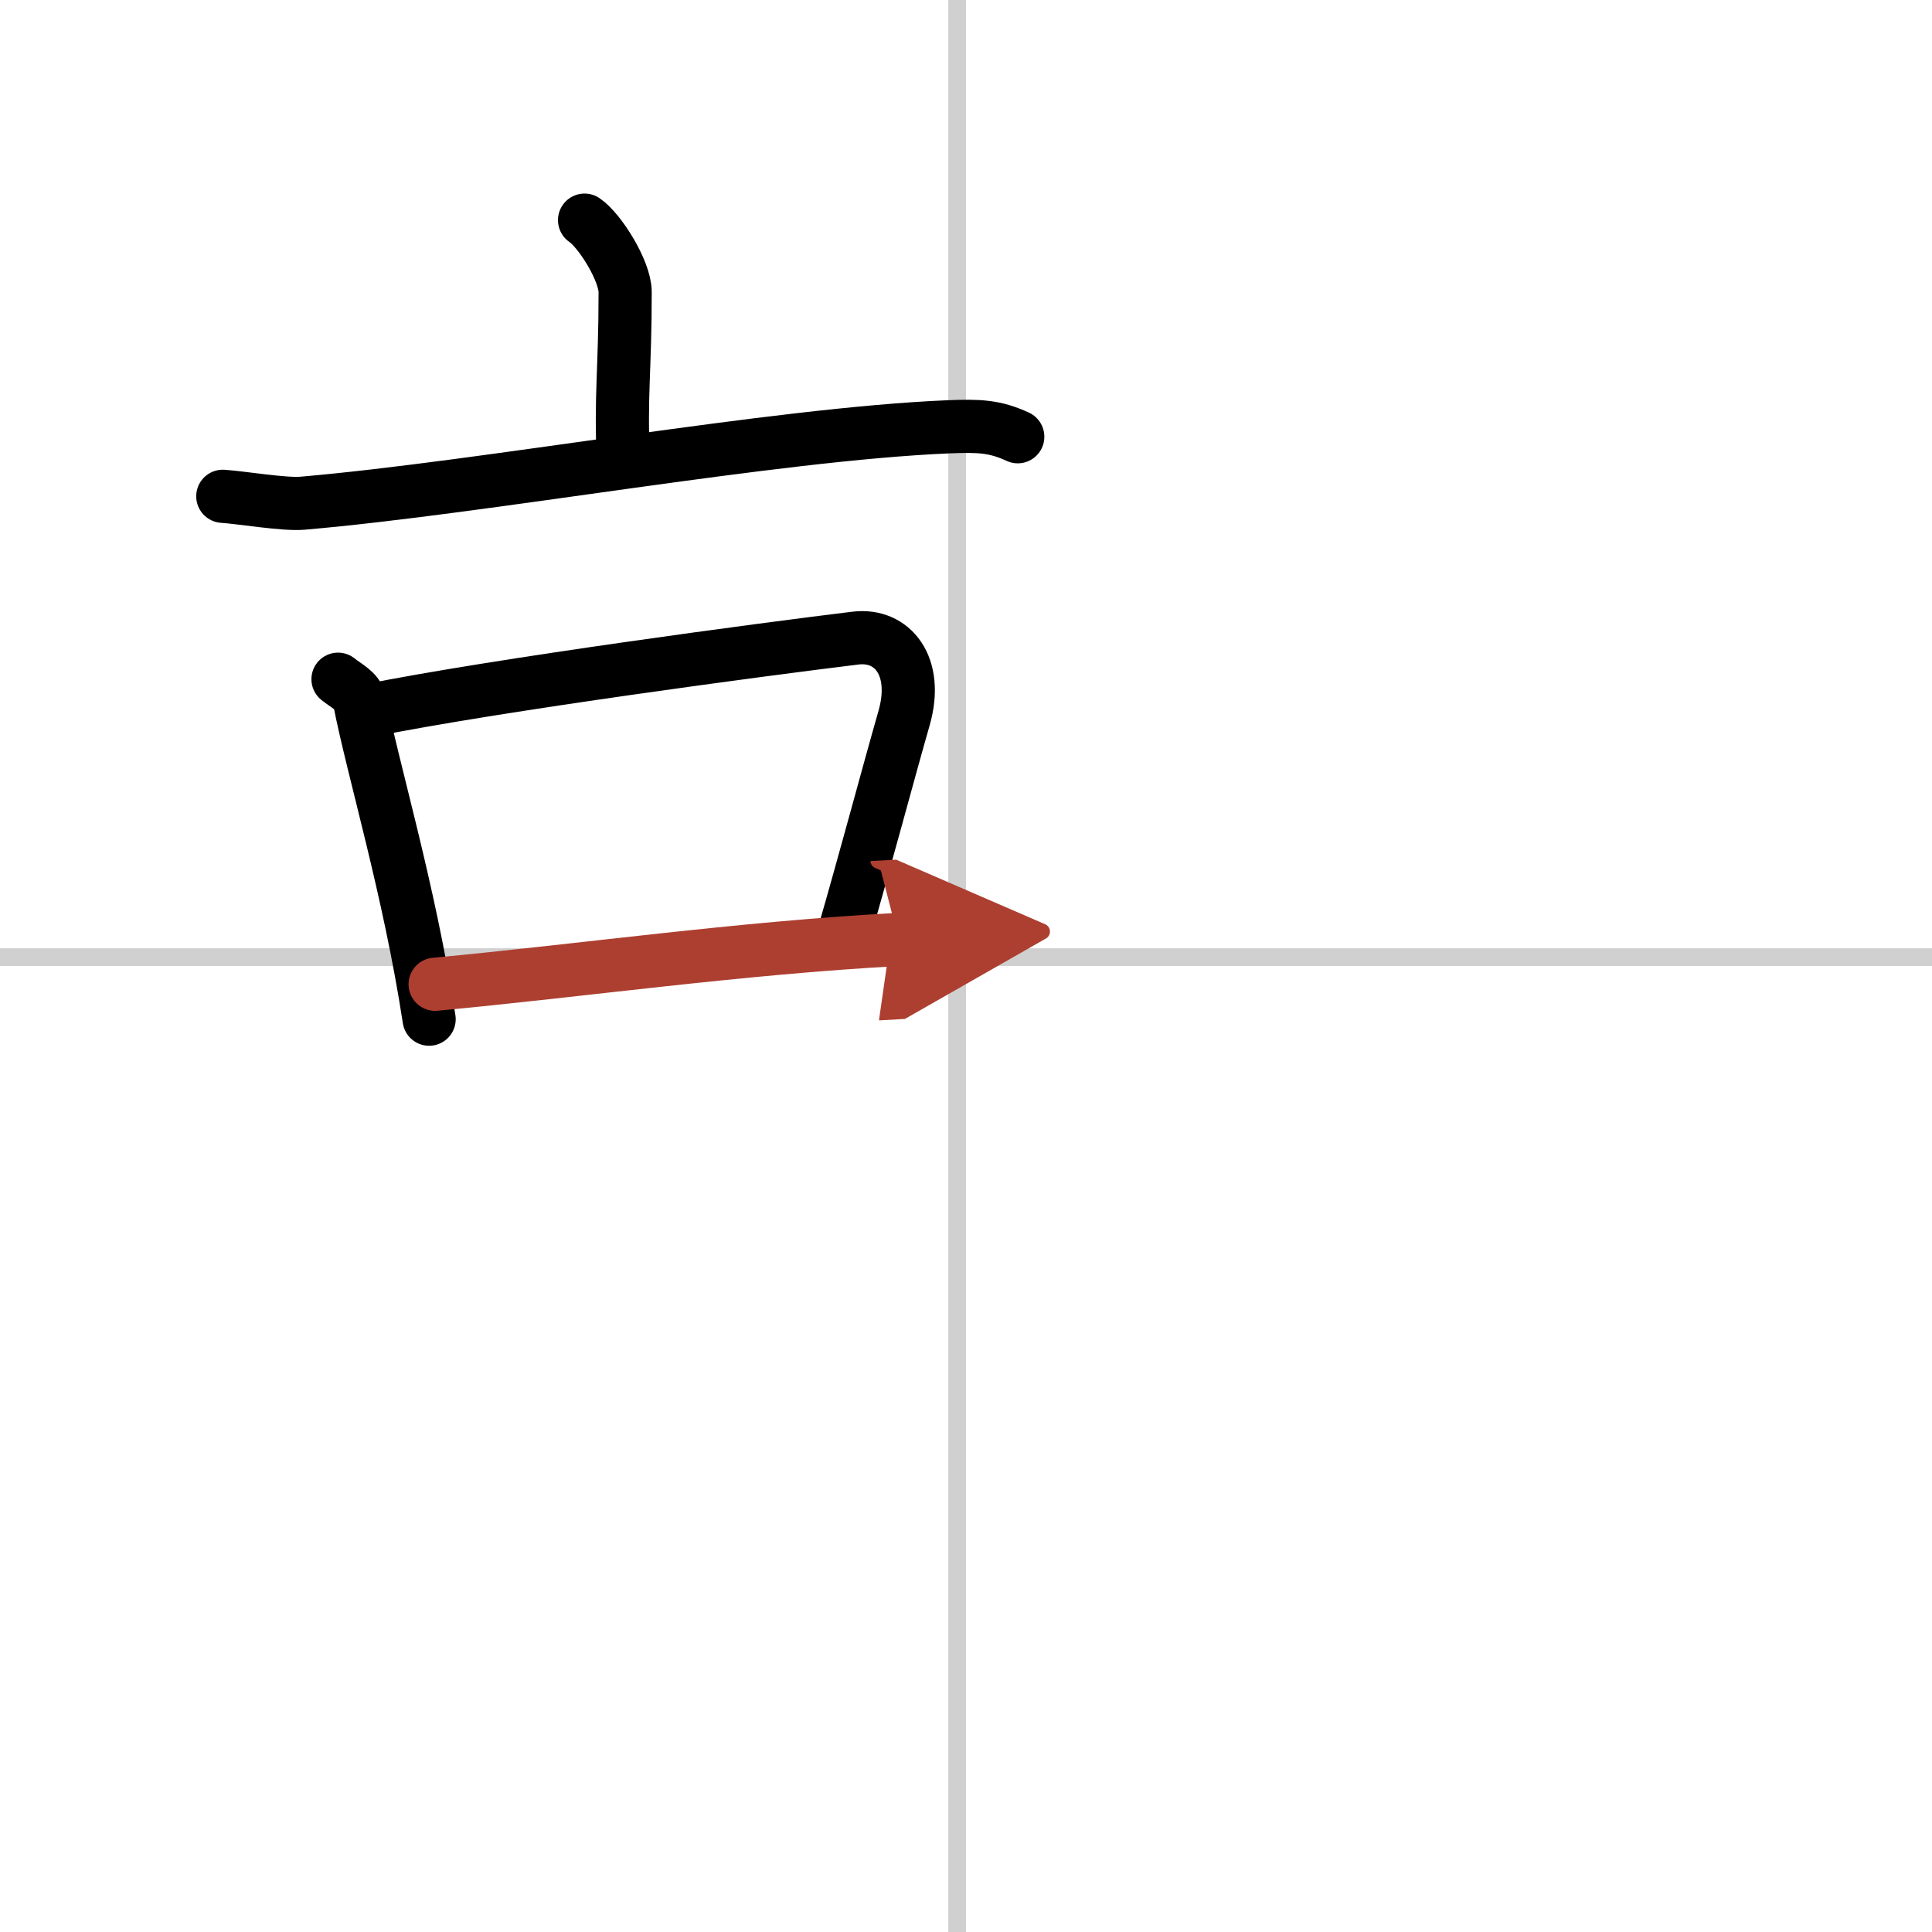
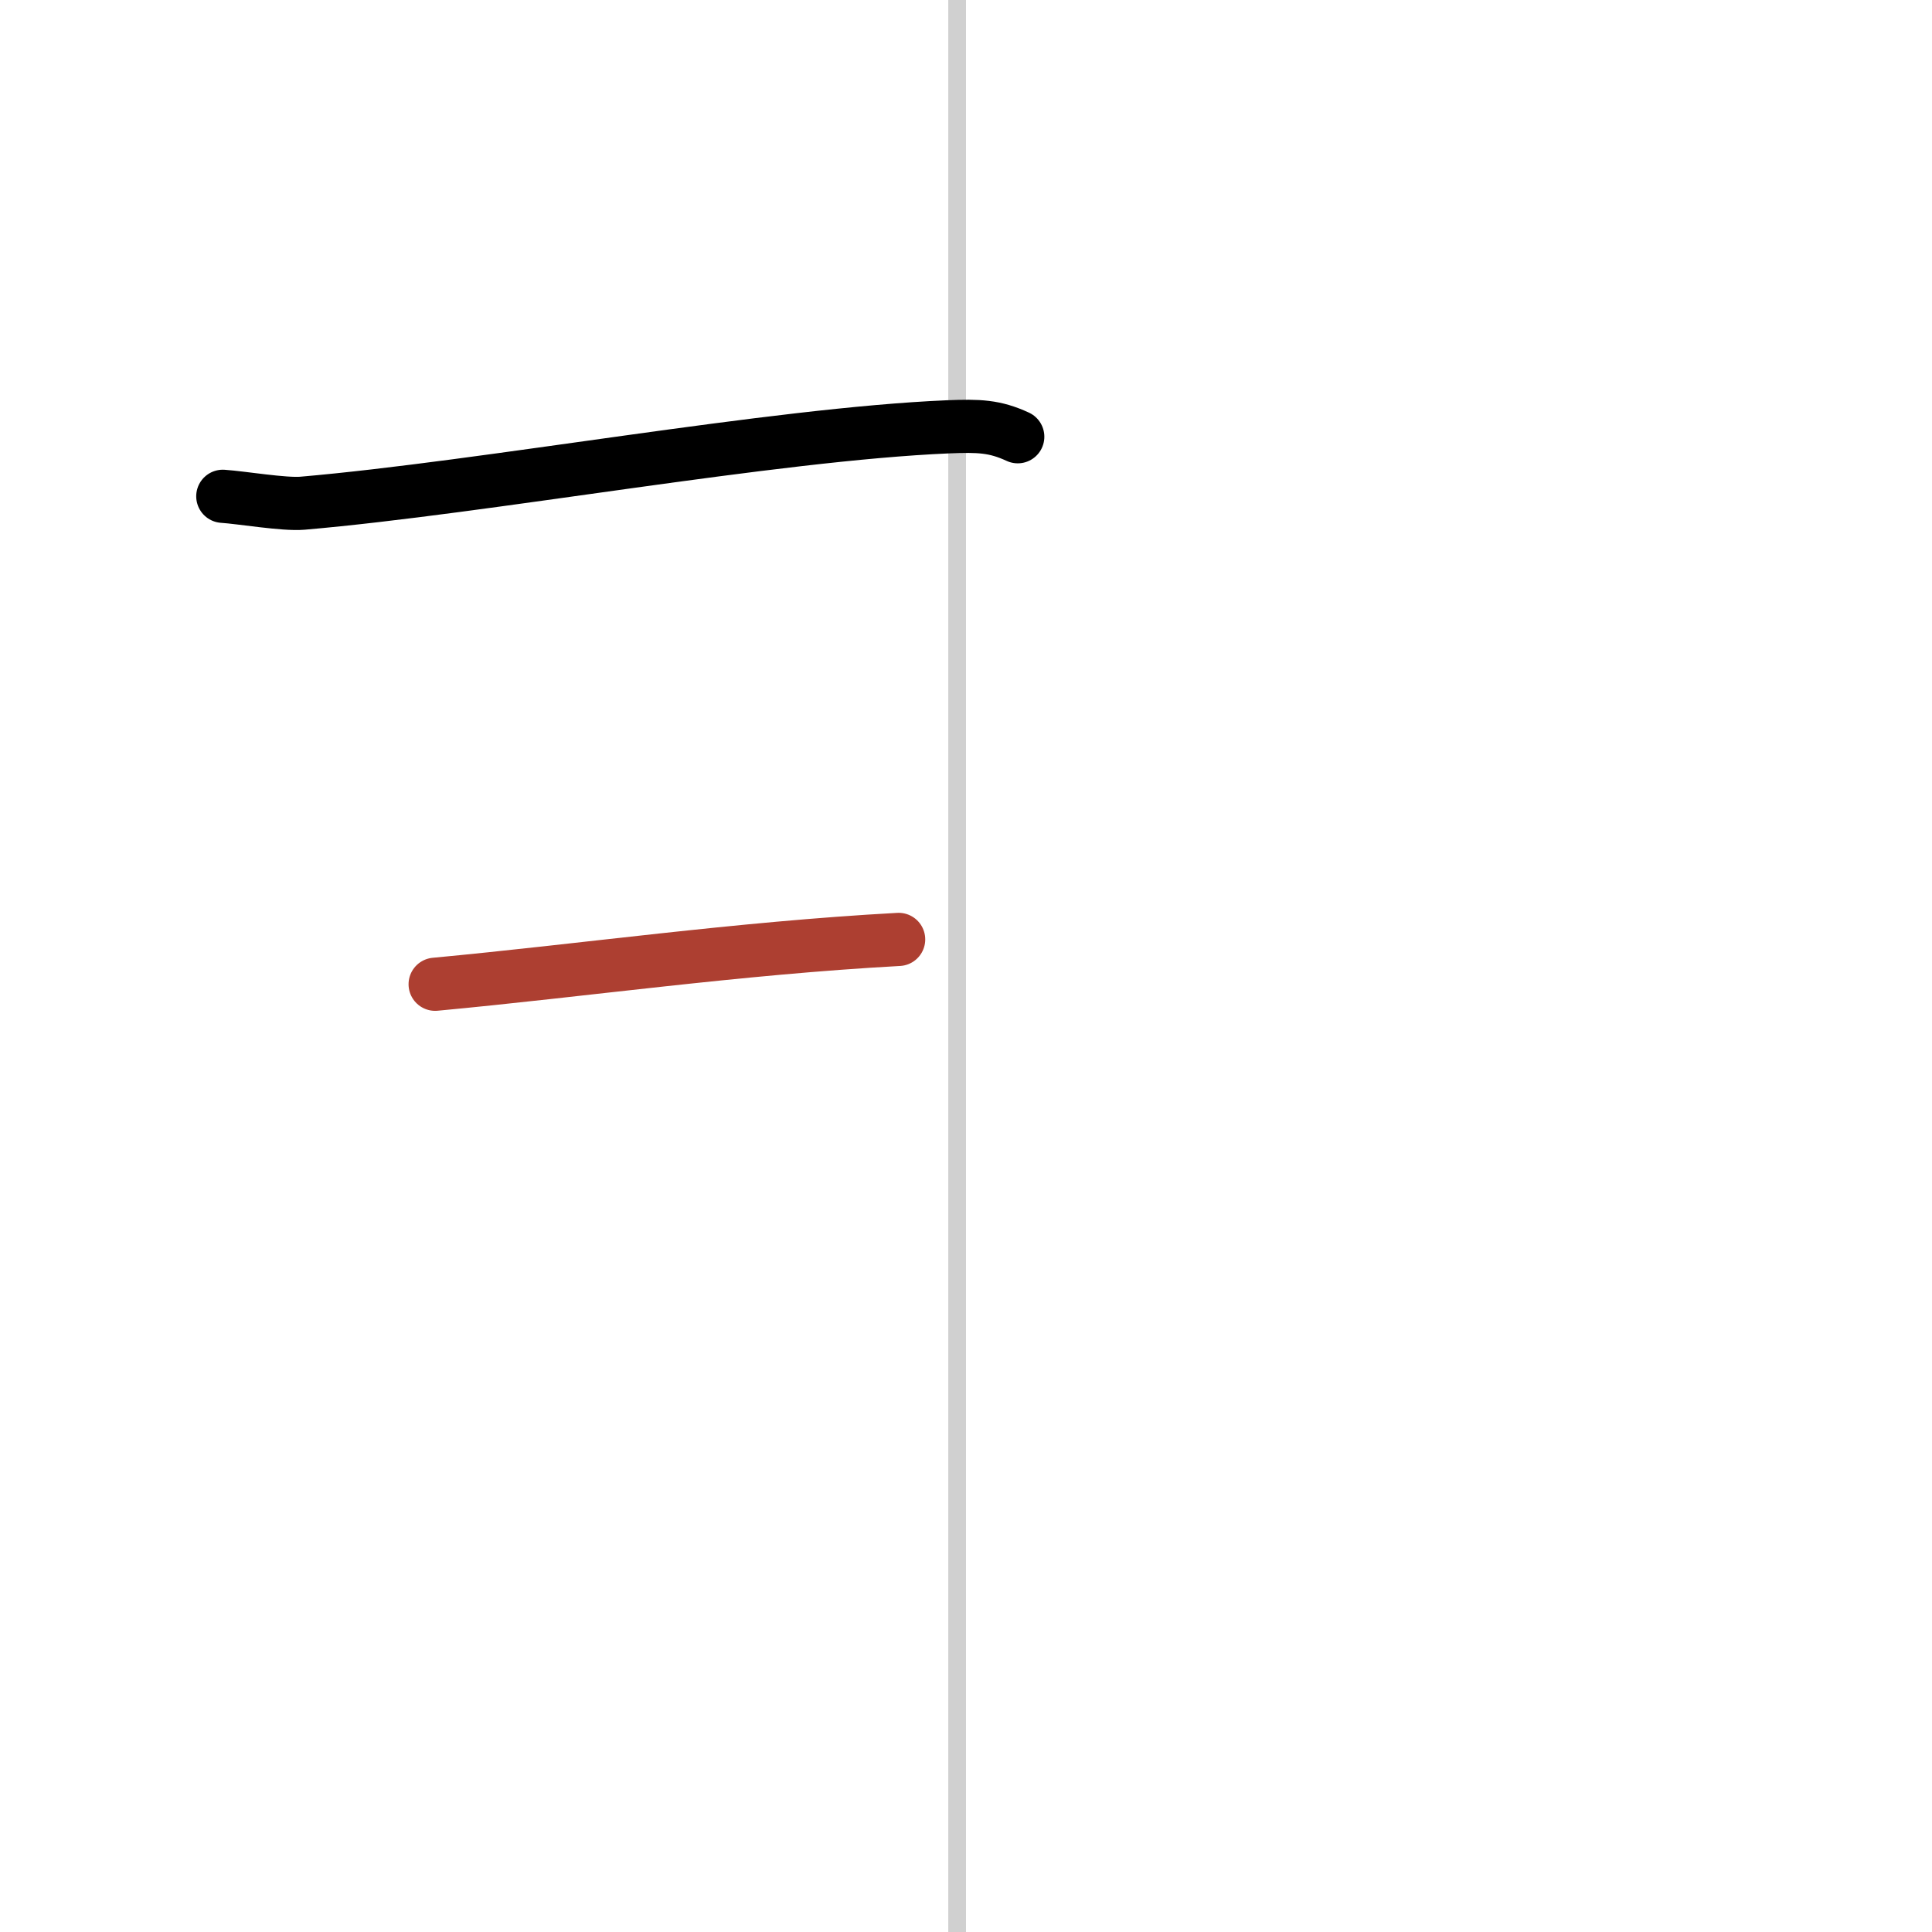
<svg xmlns="http://www.w3.org/2000/svg" width="400" height="400" viewBox="0 0 109 109">
  <defs>
    <marker id="a" markerWidth="4" orient="auto" refX="1" refY="5" viewBox="0 0 10 10">
-       <polyline points="0 0 10 5 0 10 1 5" fill="#ad3f31" stroke="#ad3f31" />
-     </marker>
+       </marker>
  </defs>
  <g fill="none" stroke="#000" stroke-linecap="round" stroke-linejoin="round" stroke-width="3">
    <rect width="100%" height="100%" fill="#fff" stroke="#fff" />
    <line x1="54" x2="54" y2="109" stroke="#d0d0d0" stroke-width="1" />
-     <line x2="109" y1="54" y2="54" stroke="#d0d0d0" stroke-width="1" />
-     <path d="m32.98 12.42c0.86 0.58 2.29 2.86 2.29 4.06 0 4.42-0.27 5.83-0.1 9.57" />
    <path d="m12.57 28c1.06 0.07 3.46 0.48 4.5 0.39 10.32-0.89 26.52-3.89 36.42-4.31 1.74-0.07 2.63-0.04 3.93 0.56" />
-     <path d="m19.07 38.32c0.49 0.39 1.1 0.67 1.21 1.2 0.74 3.82 2.83 10.74 3.93 17.98" />
-     <path d="m20.69 40.11c7.4-1.49 22.56-3.5 27.58-4.11 2.08-0.25 3.57 1.58 2.74 4.5-0.93 3.25-2.12 7.75-3.42 12.25" />
    <path d="M24.55,55.53C32.9,54.75,41.57,53.5,50.7,53" marker-end="url(#a)" stroke="#ad3f31" />
  </g>
</svg>